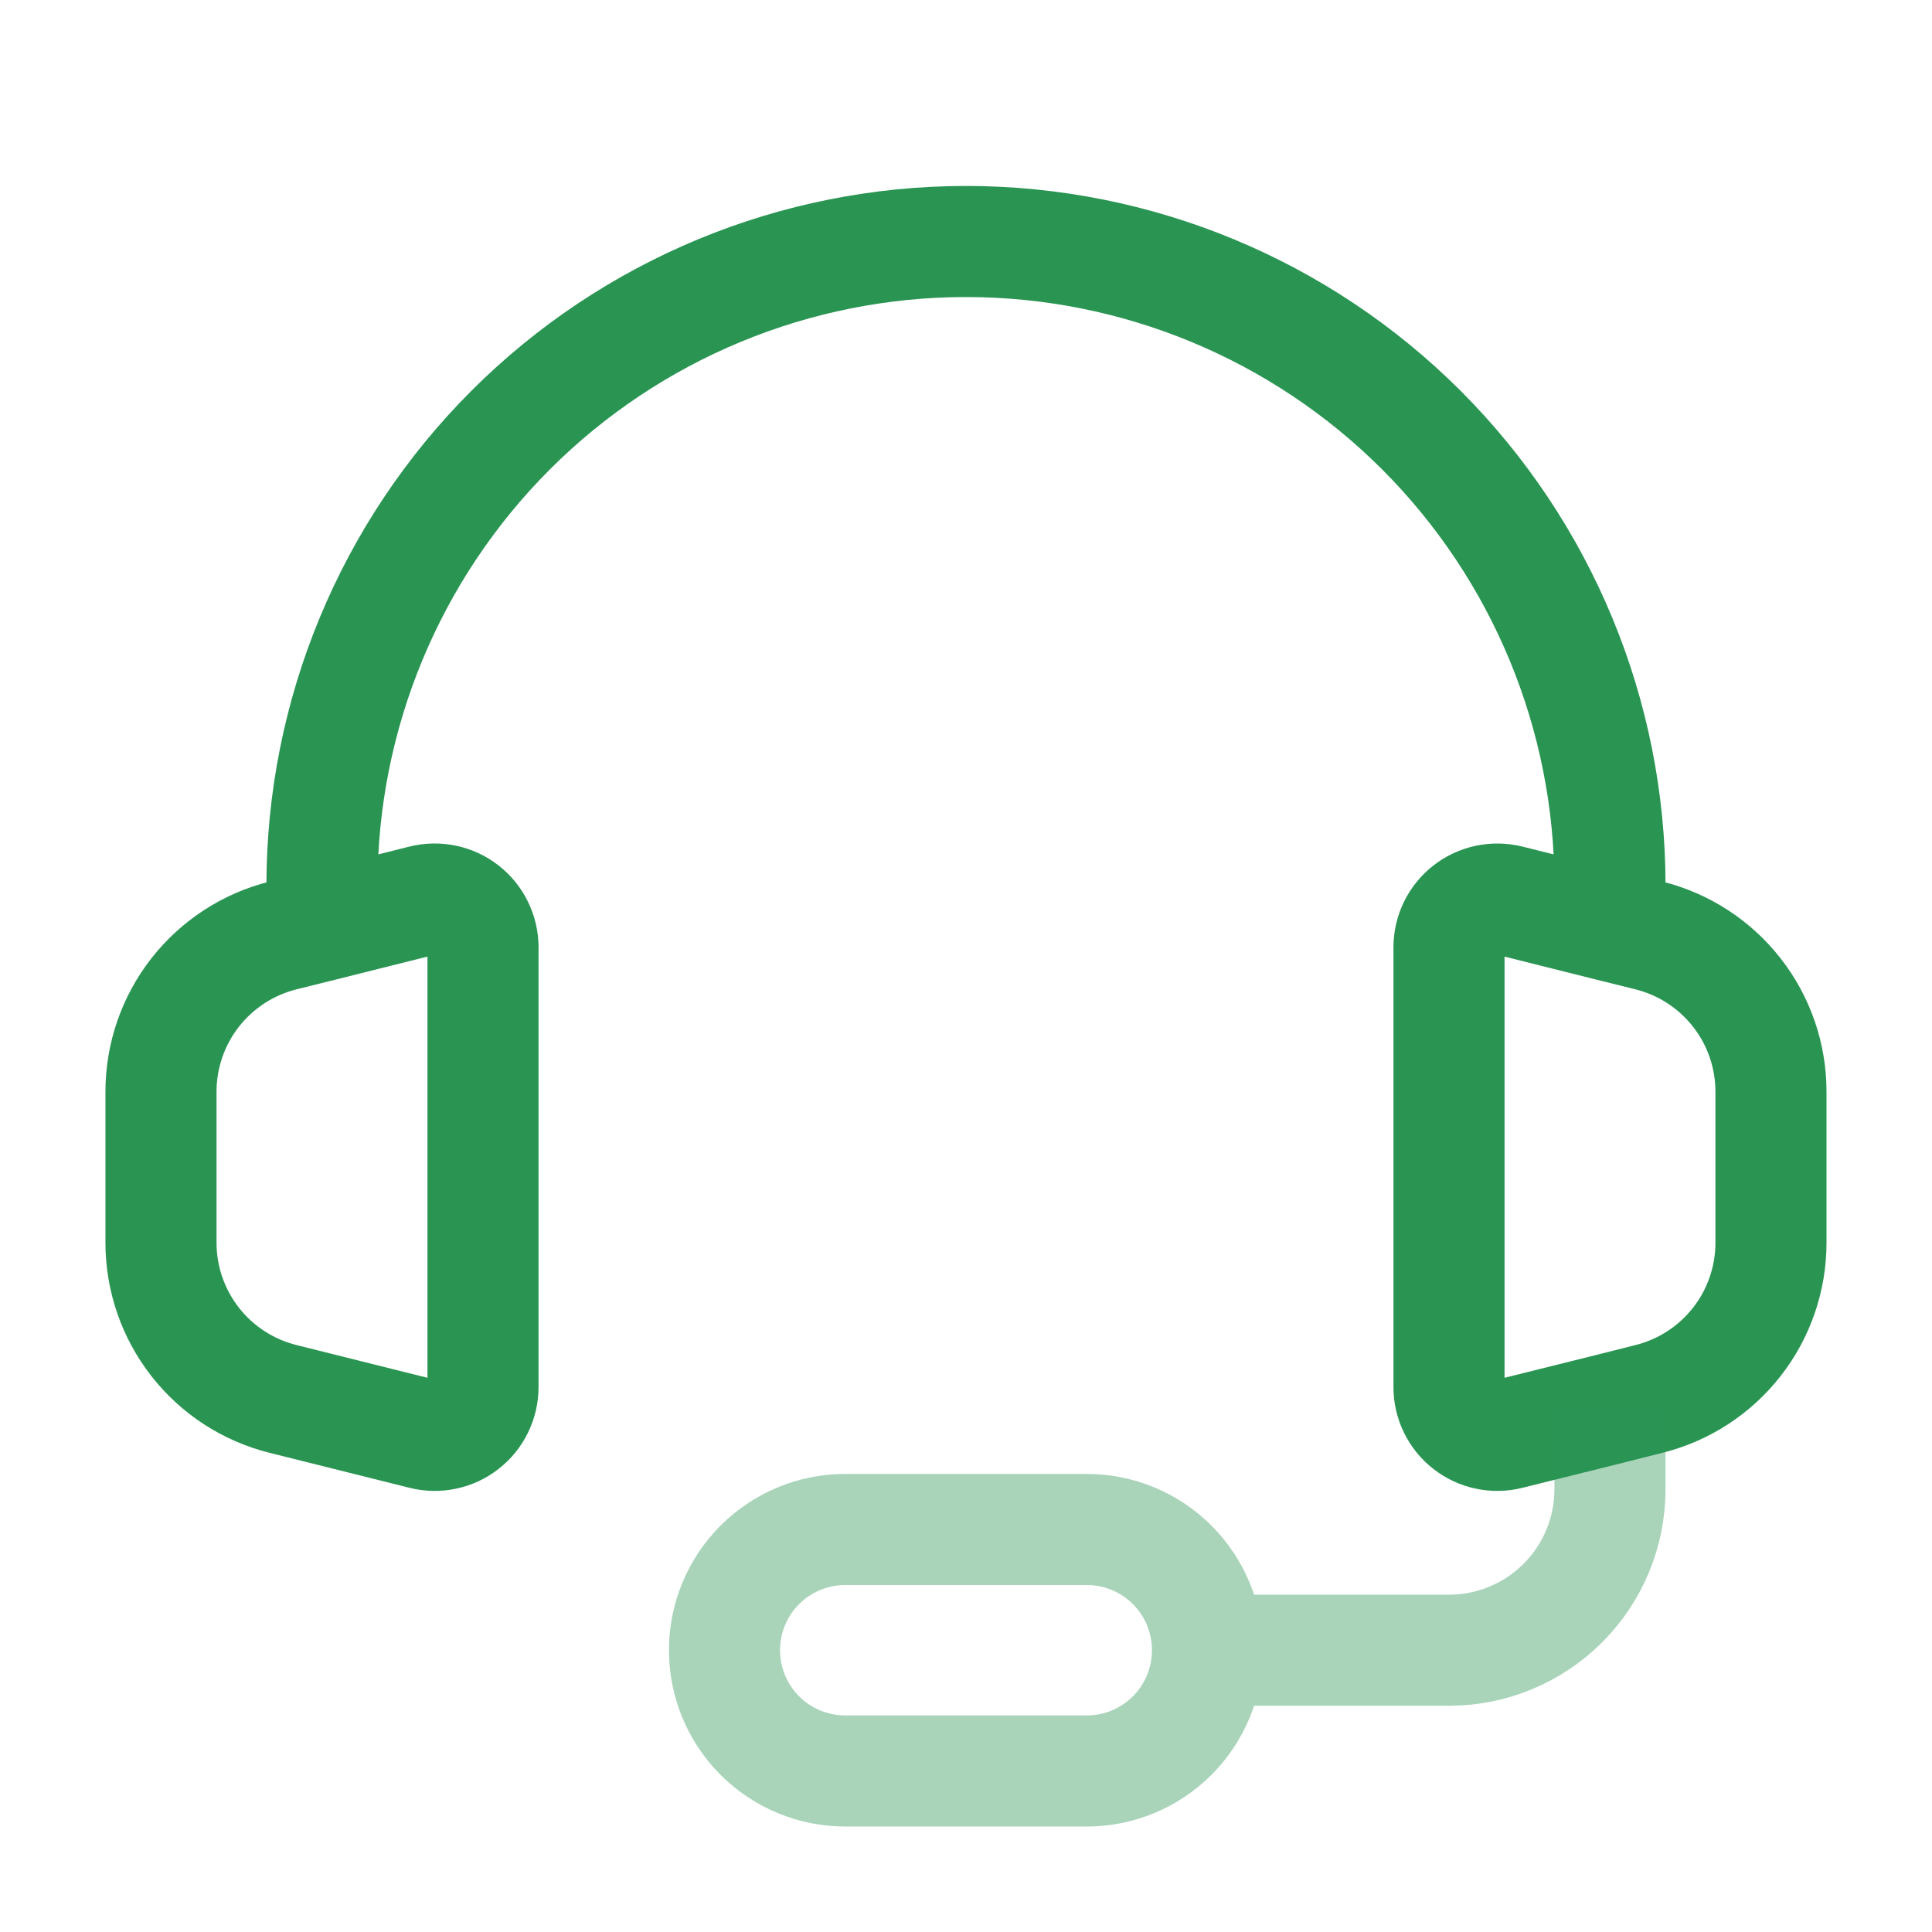
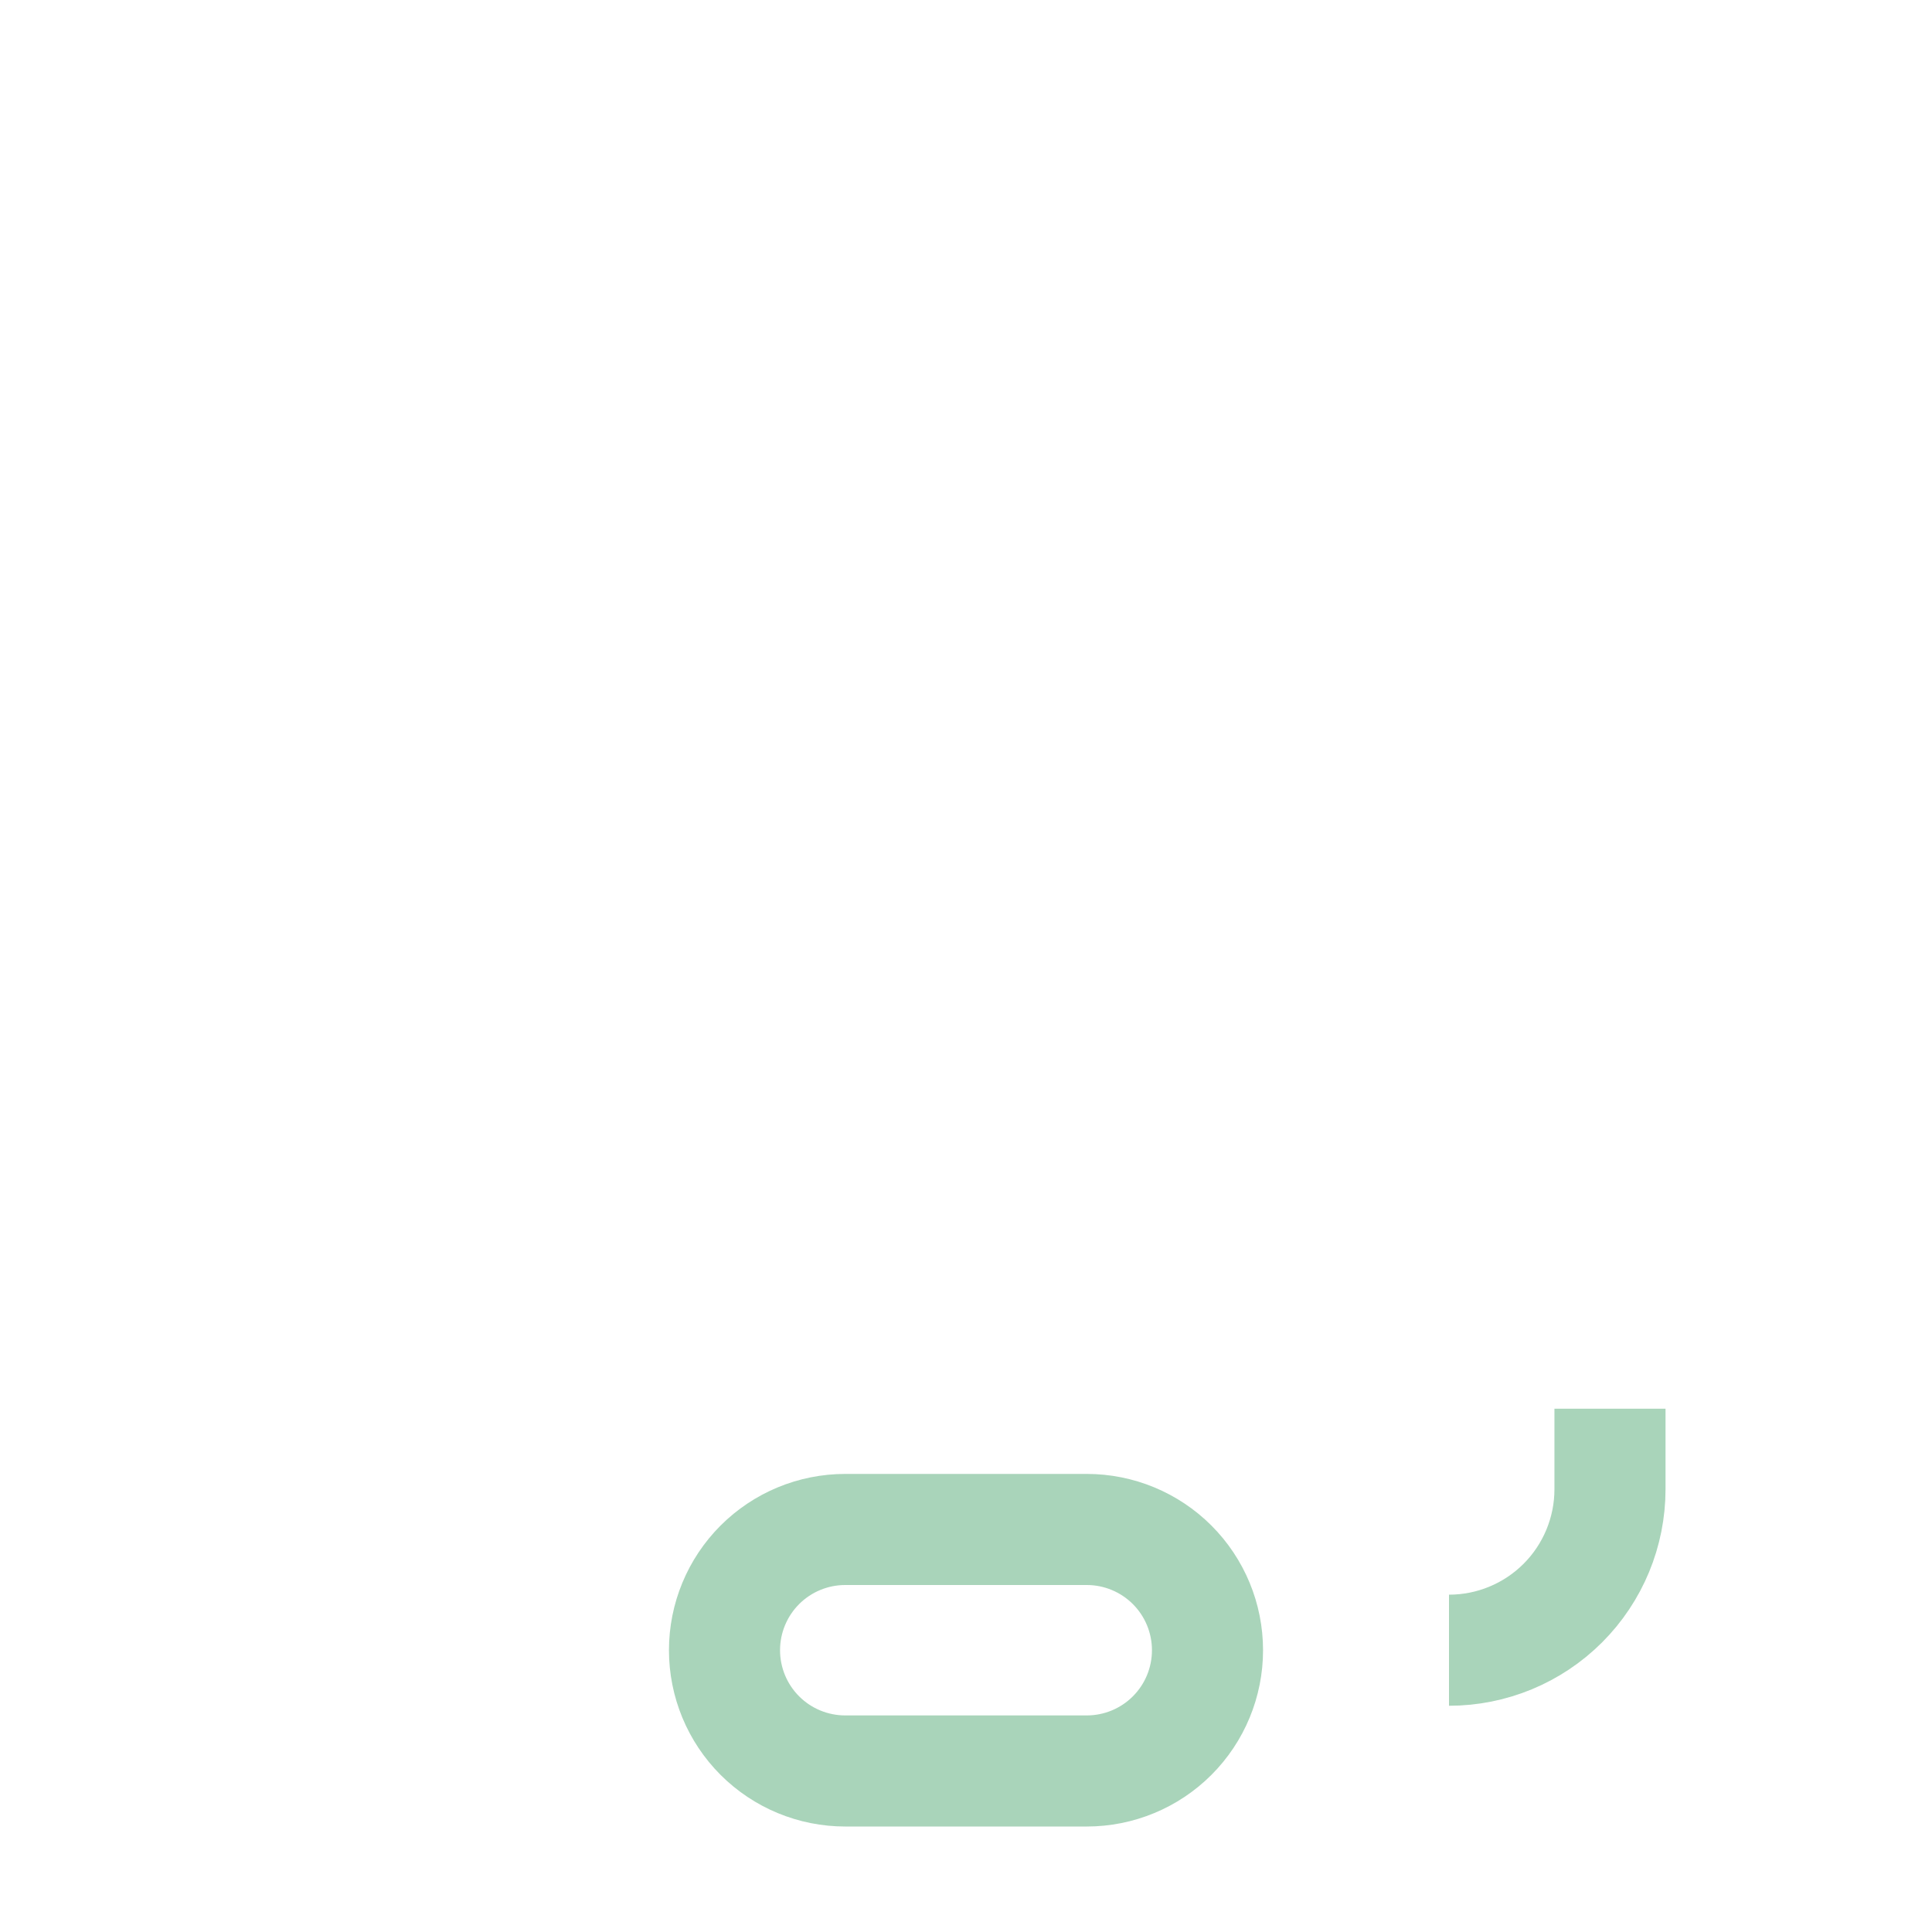
<svg xmlns="http://www.w3.org/2000/svg" width="40" height="40" viewBox="0 0 40 40" fill="none">
-   <path d="M6.666 19.167L5.858 19.368C5.137 19.549 4.497 19.965 4.039 20.551C3.582 21.136 3.333 21.858 3.333 22.602V25.73C3.333 26.473 3.582 27.195 4.039 27.781C4.497 28.367 5.137 28.783 5.858 28.963L8.758 29.688C8.905 29.725 9.059 29.728 9.208 29.696C9.356 29.665 9.496 29.599 9.615 29.506C9.735 29.413 9.832 29.293 9.898 29.157C9.965 29.02 10 28.87 10 28.718V19.613C10 19.461 9.965 19.311 9.898 19.175C9.832 19.038 9.735 18.918 9.615 18.825C9.495 18.731 9.355 18.666 9.207 18.635C9.058 18.604 8.904 18.606 8.756 18.643L6.666 19.167ZM6.666 19.167V18.333C6.666 14.797 8.071 11.406 10.572 8.905C13.072 6.405 16.463 5 20 5C23.536 5 26.927 6.405 29.428 8.905C31.928 11.406 33.333 14.797 33.333 18.333V19.167M33.333 19.167L34.141 19.368C34.862 19.549 35.503 19.965 35.96 20.551C36.418 21.136 36.666 21.858 36.666 22.602V25.73C36.666 26.473 36.418 27.195 35.96 27.781C35.503 28.367 34.862 28.783 34.141 28.963L33.333 29.167L31.241 29.688C31.094 29.725 30.94 29.728 30.792 29.696C30.643 29.665 30.504 29.599 30.384 29.506C30.264 29.413 30.168 29.293 30.101 29.157C30.034 29.02 30 28.87 30 28.718V19.613C30 19.462 30.034 19.312 30.101 19.175C30.168 19.039 30.264 18.919 30.384 18.826C30.504 18.732 30.643 18.667 30.792 18.636C30.94 18.604 31.094 18.607 31.241 18.643L33.333 19.167Z" stroke="#2A9553" stroke-width="2.3" />
-   <path d="M33.333 29.166V30.833C33.333 31.717 32.982 32.565 32.357 33.19C31.732 33.815 30.884 34.166 30 34.166H25M25 34.166C25 33.503 24.737 32.867 24.268 32.398C23.799 31.929 23.163 31.666 22.5 31.666H17.5C16.837 31.666 16.201 31.929 15.732 32.398C15.263 32.867 15 33.503 15 34.166C15 34.829 15.263 35.465 15.732 35.934C16.201 36.403 16.837 36.666 17.5 36.666H22.5C23.163 36.666 23.799 36.403 24.268 35.934C24.737 35.465 25 34.829 25 34.166Z" stroke="#2A9553" stroke-opacity="0.4" stroke-width="2.3" />
+   <path d="M33.333 29.166V30.833C33.333 31.717 32.982 32.565 32.357 33.19C31.732 33.815 30.884 34.166 30 34.166M25 34.166C25 33.503 24.737 32.867 24.268 32.398C23.799 31.929 23.163 31.666 22.5 31.666H17.5C16.837 31.666 16.201 31.929 15.732 32.398C15.263 32.867 15 33.503 15 34.166C15 34.829 15.263 35.465 15.732 35.934C16.201 36.403 16.837 36.666 17.5 36.666H22.5C23.163 36.666 23.799 36.403 24.268 35.934C24.737 35.465 25 34.829 25 34.166Z" stroke="#2A9553" stroke-opacity="0.4" stroke-width="2.3" />
</svg>